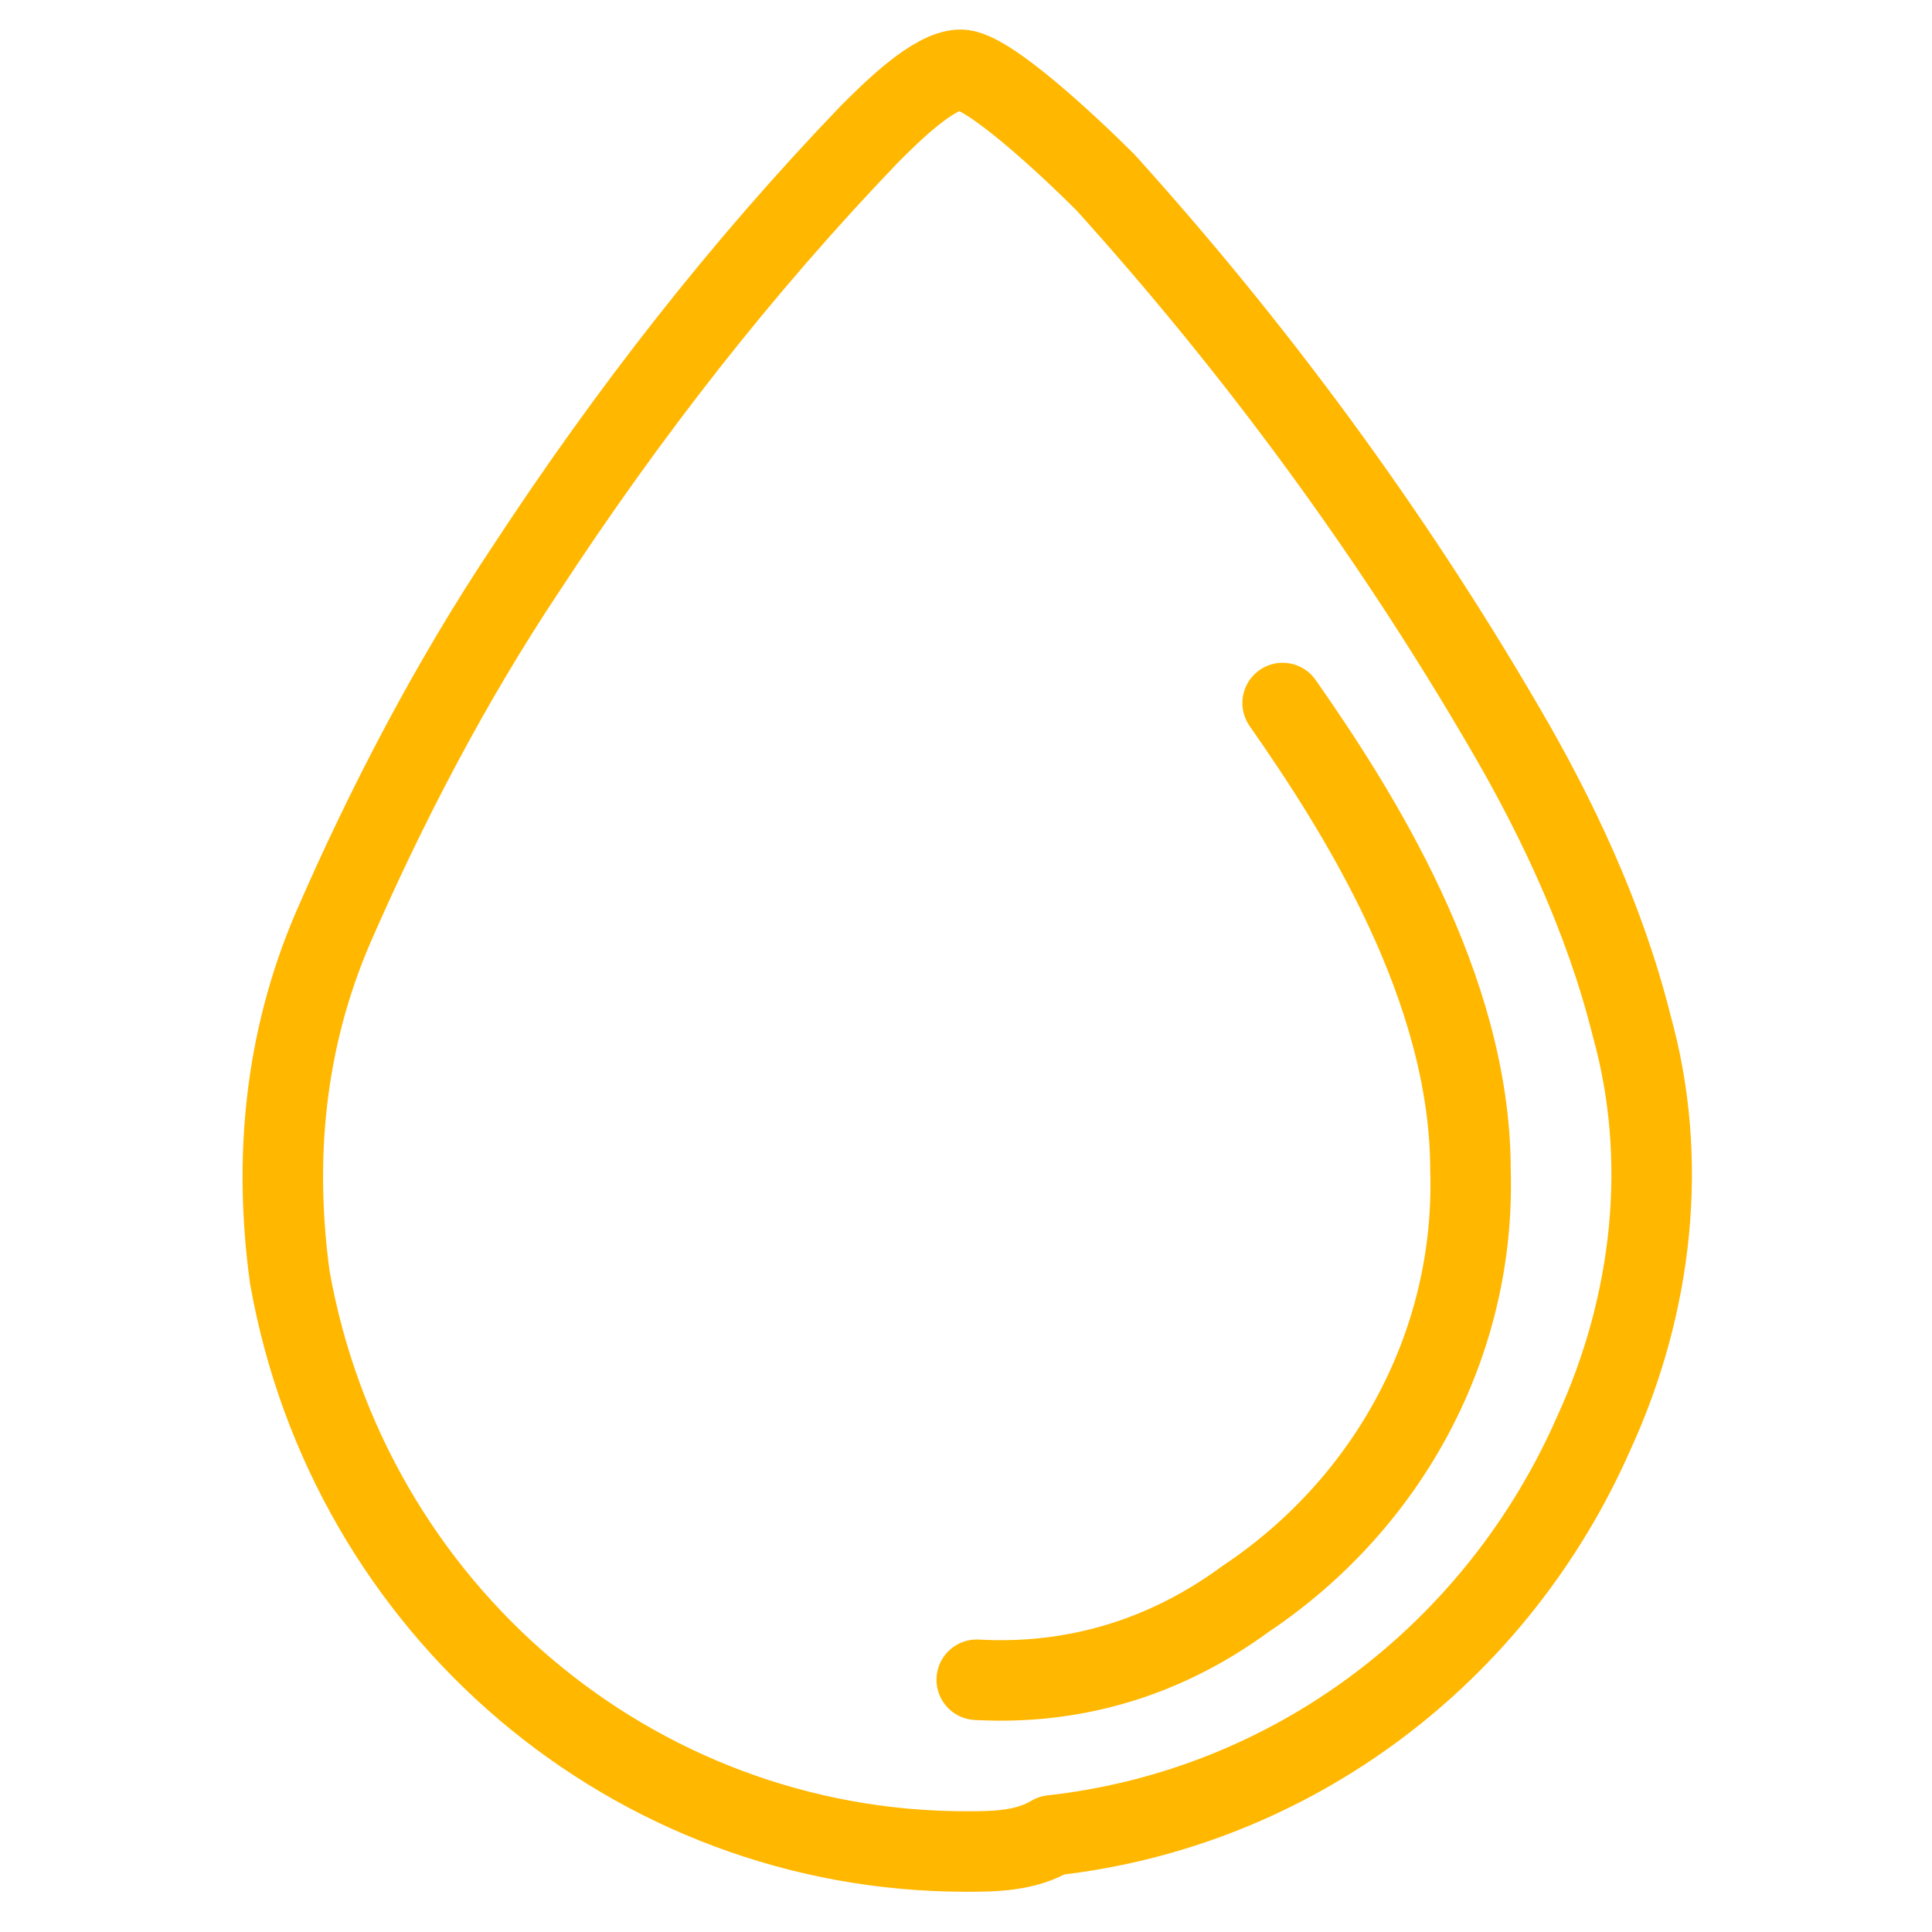
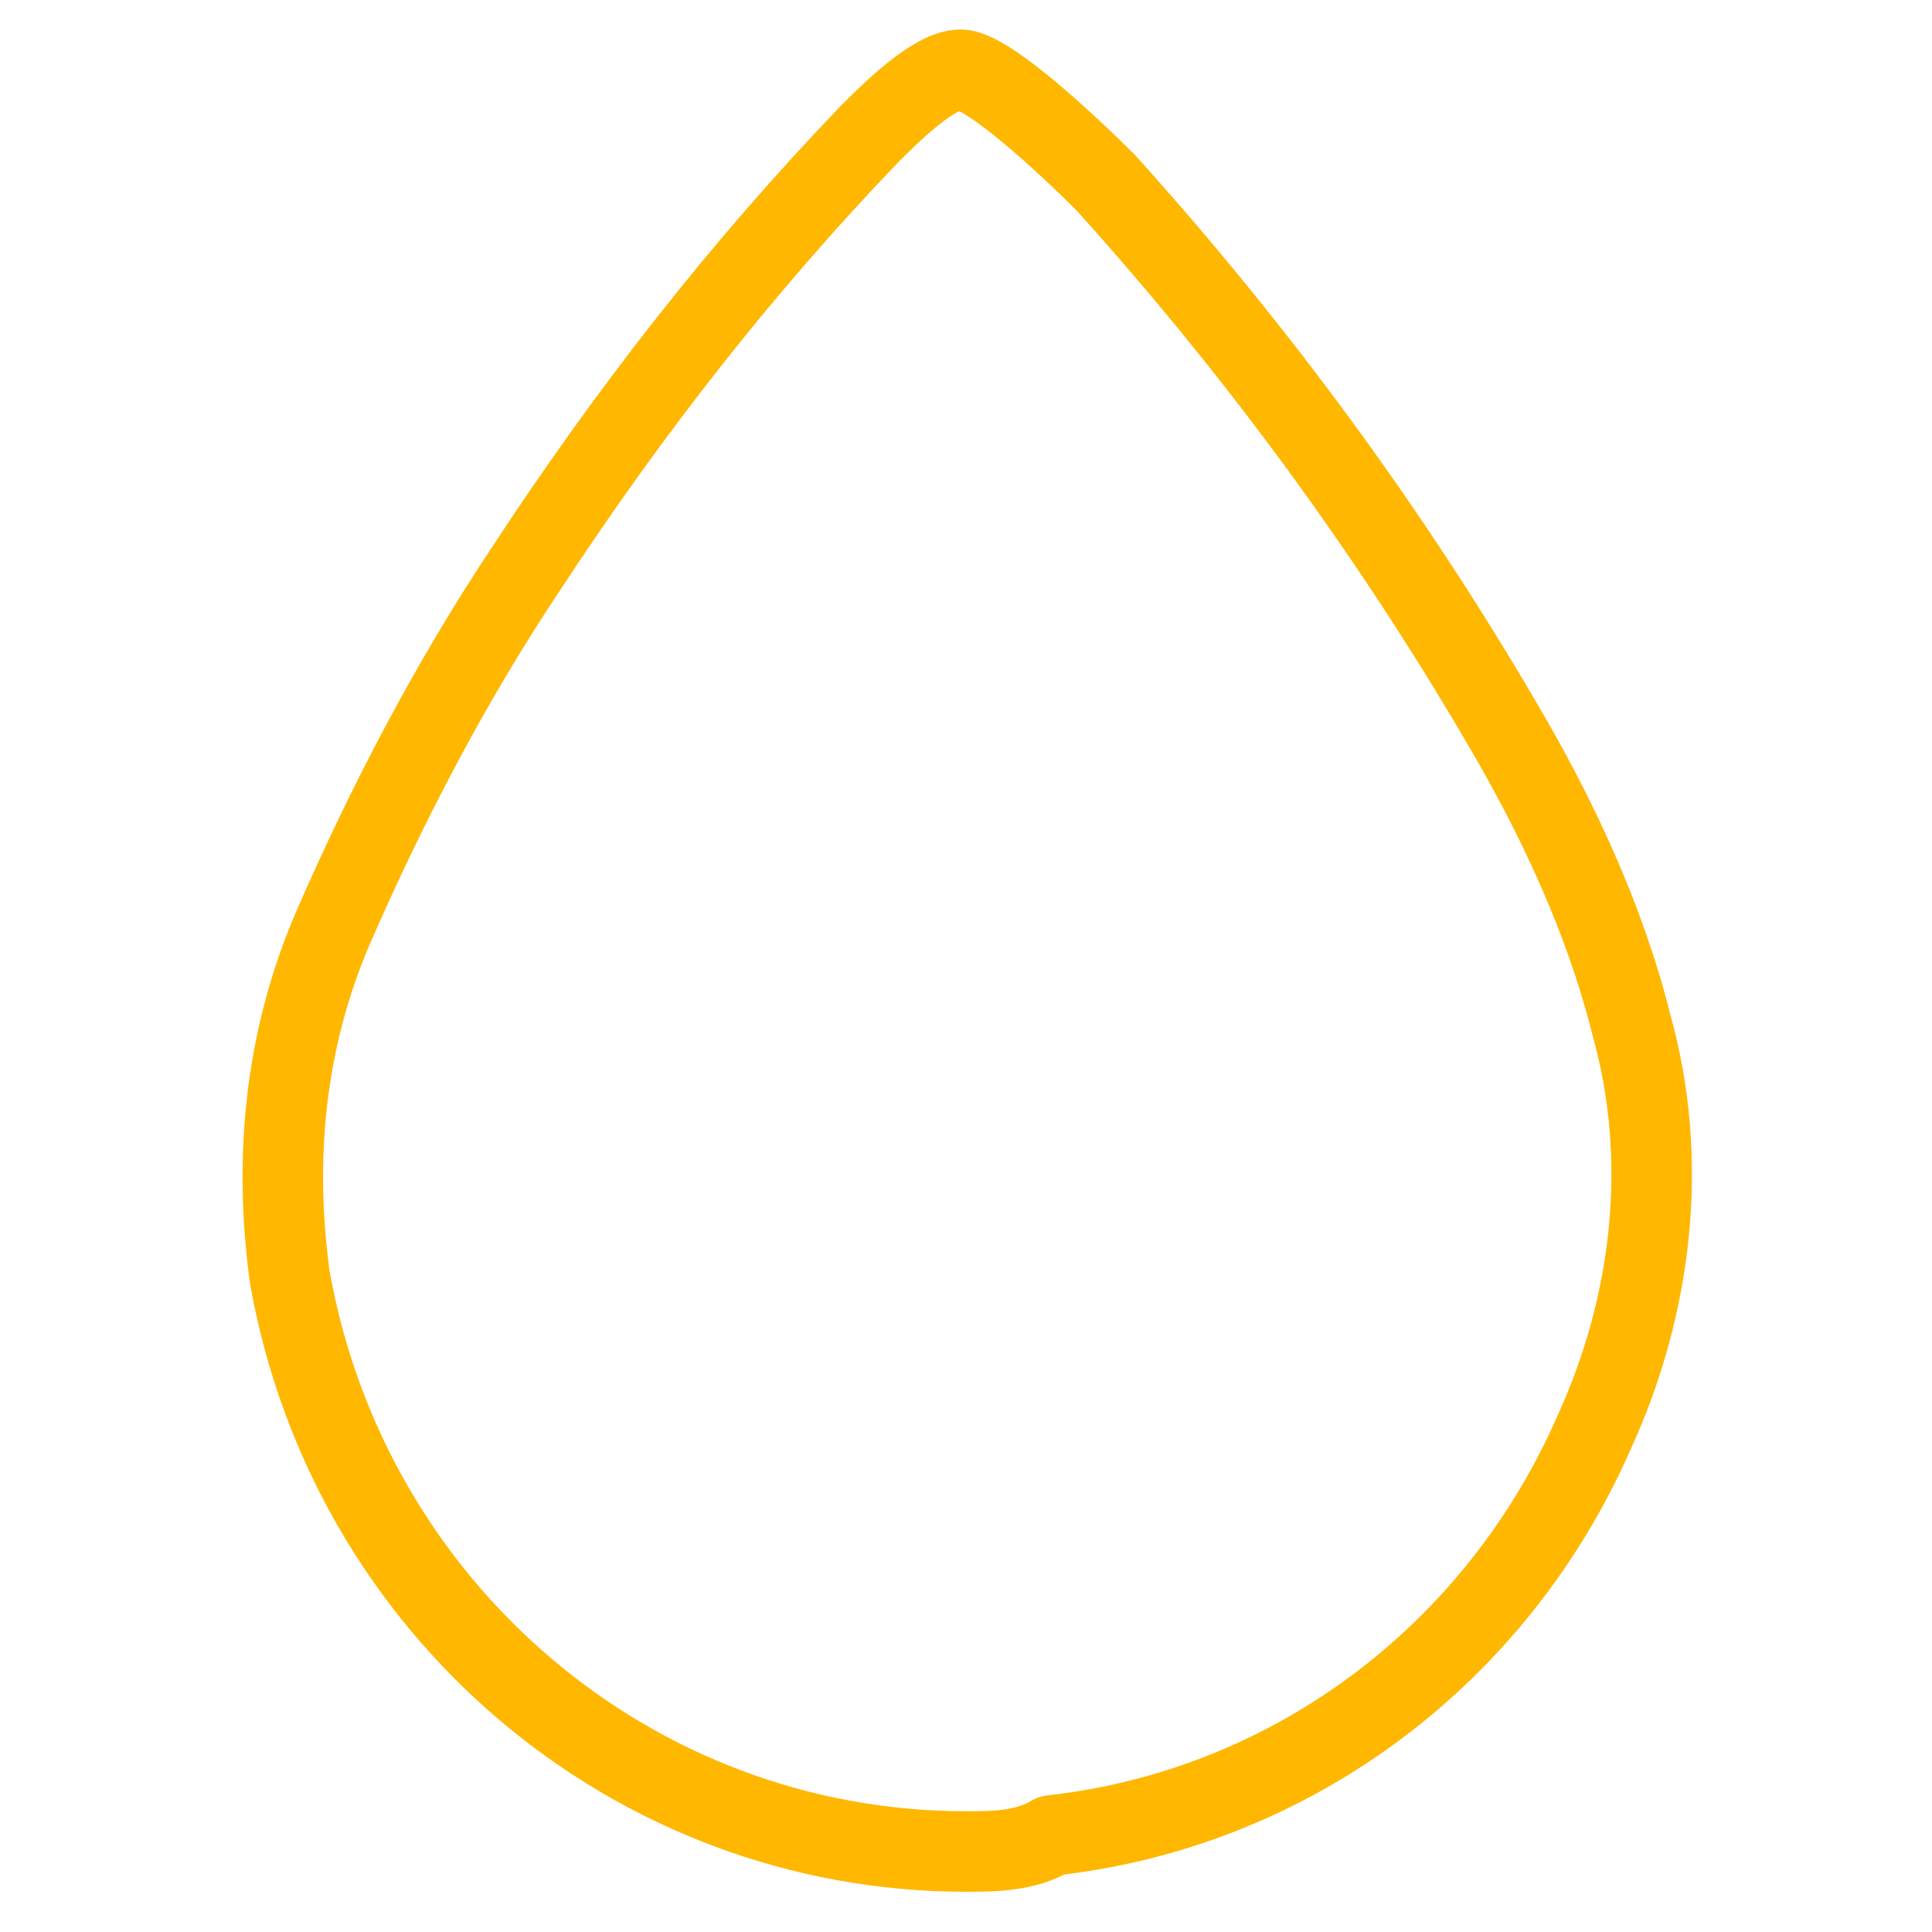
<svg xmlns="http://www.w3.org/2000/svg" version="1.1" id="Layer_1" x="0px" y="0px" viewBox="0 0 36 36" style="enable-background:new 0 0 36 36;" xml:space="preserve">
  <style type="text/css">
	.st0{fill:none;stroke:#FFB700;stroke-width:1.5;stroke-linecap:round;stroke-linejoin:round;}
</style>
  <g id="Group_514">
    <path id="Path_723" class="st0" d="M18,34.5c-6.2,0-11.5-4.5-12.6-10.7c-0.3-2.2-0.1-4.4,0.8-6.5c1-2.3,2.2-4.6,3.6-6.7   c1.9-2.9,4-5.6,6.4-8.1c0.4-0.4,1.2-1.2,1.7-1.2s2,1.4,2.7,2.1c2.8,3.1,5.3,6.5,7.4,10.1c1,1.7,1.9,3.6,2.4,5.6   c0.7,2.5,0.4,5.2-0.7,7.6c-1.8,4.1-5.6,7-10.1,7.5C19.1,34.5,18.5,34.5,18,34.5z" />
-     <path id="Path_724" class="st0" d="M18.2,31.3c1.8,0.1,3.5-0.4,5-1.5c2.7-1.8,4.3-4.8,4.2-8c0-3.4-2.1-6.7-3.5-8.7" />
  </g>
</svg>